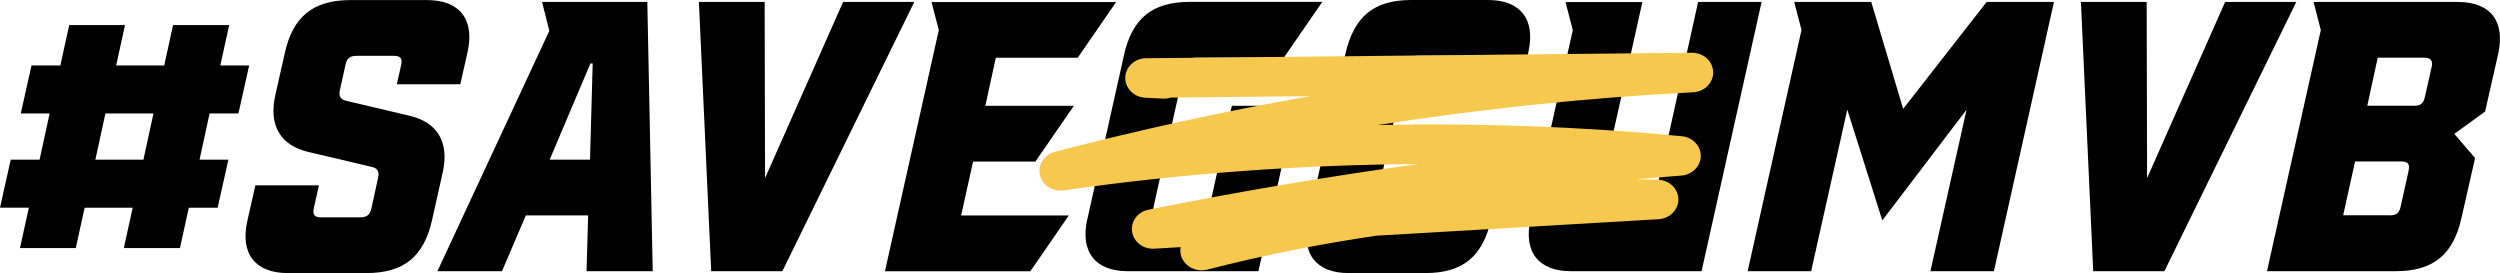
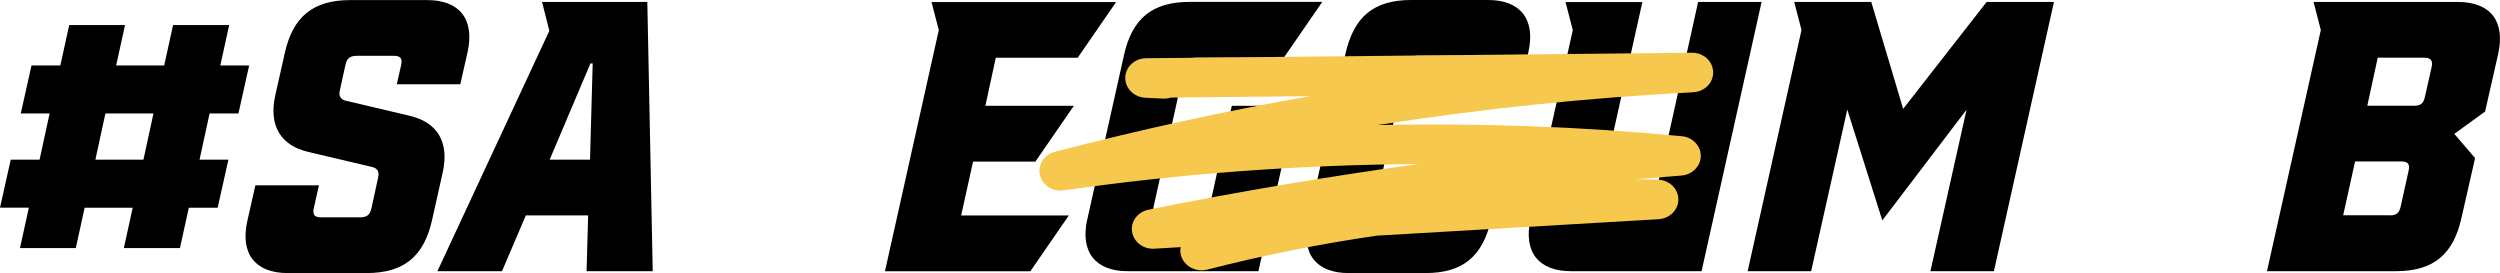
<svg xmlns="http://www.w3.org/2000/svg" id="Layer_2" data-name="Layer 2" viewBox="0 0 318.97 34.84">
  <defs>
    <style>
      .cls-1 {
        fill: #f6c84e;
      }
    </style>
  </defs>
  <g id="Layer_1-2" data-name="Layer 1">
    <g>
      <path d="M1.37,20.37h3.68l1.28-5.89h-3.68l1.37-6.13h3.68l1.13-5.15h7.12l-1.13,5.15h6.13l1.13-5.15h7.16l-1.13,5.15h3.68l-1.37,6.13h-3.68l-1.28,5.89h3.68l-1.37,6.13h-3.68l-1.13,5.15h-7.16l1.13-5.15h-6.13l-1.13,5.15H2.55l1.13-5.15H0l1.37-6.13ZM18.3,20.37l1.28-5.89h-6.13l-1.28,5.89h6.13Z" />
      <path d="M32.59,23.65h8.1l-.64,2.85c-.2.88.05,1.23.93,1.23h4.91c.93,0,1.32-.29,1.52-1.23l.83-3.83c.2-.74-.1-1.23-.79-1.37l-8.1-1.91c-3.53-.83-5.1-3.34-4.22-7.26l1.18-5.25c1.03-4.76,3.63-6.87,8.39-6.87h9.81c4.07,0,6.08,2.4,5.15,6.62l-.93,4.12h-8.1l.54-2.4c.2-.88-.05-1.23-.93-1.23h-4.66c-.93,0-1.33.29-1.52,1.23l-.69,3.14c-.2.74.1,1.23.79,1.37l8.1,1.91c3.53.83,5.1,3.34,4.22,7.26l-1.33,5.94c-1.03,4.76-3.63,6.87-8.39,6.87h-10.06c-4.07,0-6.08-2.4-5.15-6.62l1.03-4.56Z" />
-       <path d="M82.59.25l.69,34.35h-8.44l.2-7.12h-7.95l-3.04,7.12h-8.24l14.28-30.67-.93-3.68h13.45ZM75.28,20.37l.34-12.27h-.29l-5.2,12.27h5.15Z" />
-       <path d="M97.56.25l.05,22.48L107.57.25h9.08l-16.83,34.35h-9.08L89.17.25h8.39Z" />
+       <path d="M82.59.25l.69,34.35h-8.44l.2-7.12h-7.95l-3.04,7.12h-8.24l14.28-30.67-.93-3.68h13.45ZM75.28,20.37l.34-12.27h-.29l-5.2,12.27h5.15" />
      <path d="M142.41.25l-4.91,7.12h-10.45l-1.33,6.13h11.29l-4.91,7.12h-7.95l-1.52,6.87h13.74l-4.91,7.12h-18.55l6.87-30.77-.93-3.58h23.55Z" />
      <path d="M138.73,27.97l4.66-20.86c1.03-4.76,3.63-6.87,8.39-6.87h16.93l-4.91,7.12h-11.19c-.93,0-1.28.29-1.47,1.23l-3.93,17.67c-.2.88.1,1.23.98,1.23h5.89l3.09-13.99h8.1l-4.71,21.1h-16.69c-4.07,0-6.08-2.4-5.15-6.62Z" />
      <path d="M166.9,28.22l4.76-21.35c1.08-4.76,3.63-6.87,8.39-6.87h9.81c4.07,0,6.08,2.4,5.15,6.62l-1.42,6.38h-8.1l1.03-4.66c.2-.88-.05-1.23-.93-1.23h-4.66c-.93,0-1.32.29-1.52,1.23l-4.02,18.16c-.2.88.05,1.23.93,1.23h4.66c.93,0,1.33-.29,1.52-1.23l1.18-5.35h8.1l-1.52,6.82c-1.08,4.76-3.63,6.87-8.39,6.87h-9.81c-4.07,0-6.08-2.4-5.15-6.62Z" />
      <path d="M209.55.25l-5.79,26.01c-.2.88.1,1.23.98,1.23h5.89L216.66.25h8.1l-7.66,34.35h-16.68c-4.07,0-6.08-2.4-5.15-6.62l5.4-24.14-.93-3.58h9.81Z" />
      <path d="M238.75.25l4.07,13.64L253.47.25h8.59l-7.66,34.35h-8.1l4.61-20.61-10.75,14.13-4.47-14.13-4.61,20.61h-8.1l6.87-30.77-.93-3.58h9.81Z" />
-       <path d="M273.89.25l.05,22.48L283.9.25h9.08l-16.83,34.35h-9.08l-1.57-34.35h8.39Z" />
      <path d="M313.59.25c4.12,0,6.08,2.4,5.15,6.62l-1.67,7.36-3.93,2.85,2.65,3.09-1.72,7.56c-1.03,4.76-3.63,6.87-8.39,6.87h-16.44l6.87-30.77-.93-3.58h18.4ZM304.85,27.48c.93,0,1.28-.29,1.47-1.23l.98-4.42c.2-.88-.05-1.23-.93-1.23h-5.89l-1.52,6.87h5.89ZM307.94,13.5c.93,0,1.28-.29,1.47-1.23l.83-3.68c.2-.88-.1-1.23-.98-1.23h-5.89l-1.33,6.13h5.89Z" />
    </g>
    <path class="cls-1" d="M153.29,34.49c-1.18,0-2.27-.74-2.6-1.86-.11-.37-.12-.75-.05-1.1l-3.36.2c-1.41.09-2.64-.86-2.84-2.17s.72-2.53,2.1-2.81c11.39-2.29,22.89-4.23,34.42-5.82-15.12.09-30.24,1.21-45.24,3.36-1.4.2-2.74-.66-3.04-1.96-.3-1.3.54-2.6,1.91-2.96,10.78-2.81,21.65-5.19,32.57-7.1l-17.78.18c-.32.1-.65.15-1.01.13l-2.24-.11c-1.45-.07-2.59-1.21-2.56-2.57.03-1.36,1.21-2.46,2.66-2.47l69.63-.7c1.49-.01,2.67,1.07,2.72,2.44.05,1.37-1.08,2.52-2.54,2.6-13.41.69-26.85,2.09-40.25,4.18,12.95-.27,25.91.2,38.79,1.43,1.38.13,2.43,1.23,2.42,2.53s-1.09,2.38-2.47,2.49c-1.92.15-3.85.31-5.77.47.92.01,1.85.03,2.77.06,1.44.04,2.59,1.13,2.61,2.48.02,1.35-1.09,2.47-2.53,2.56l-35.99,2.1c-7.24,1.06-14.46,2.5-21.61,4.33-.24.06-.48.09-.71.09Z" />
  </g>
</svg>